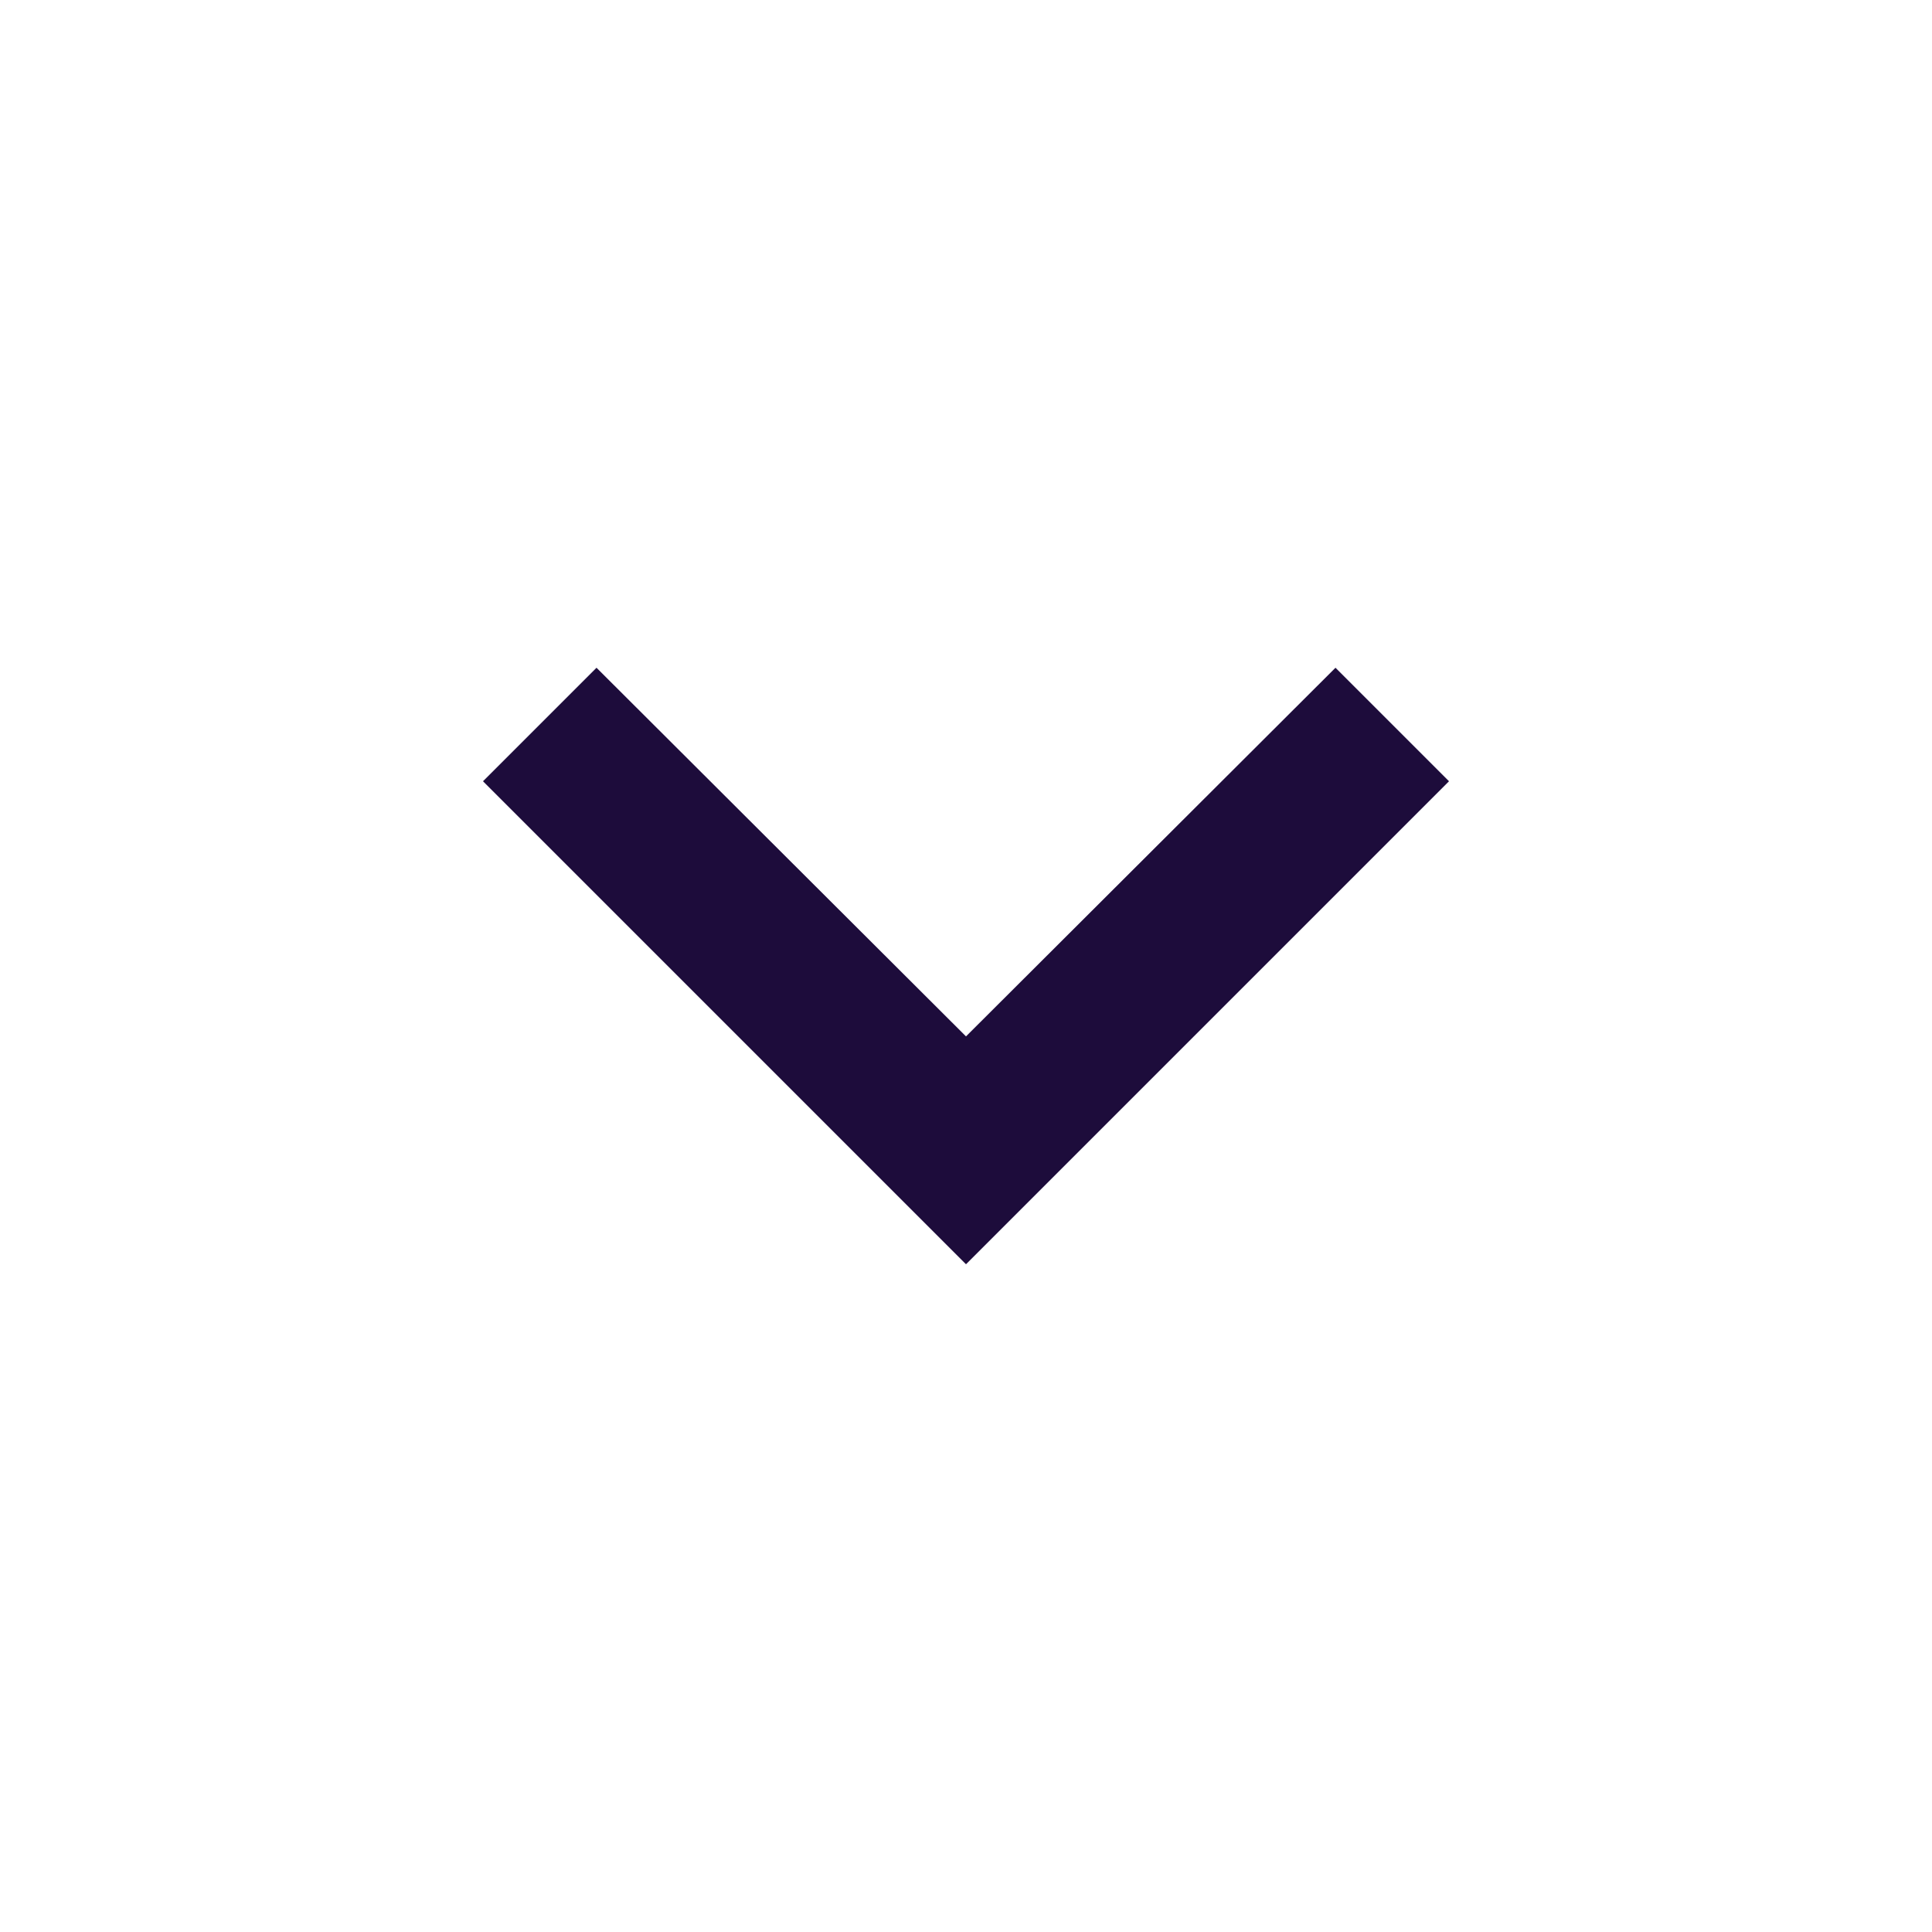
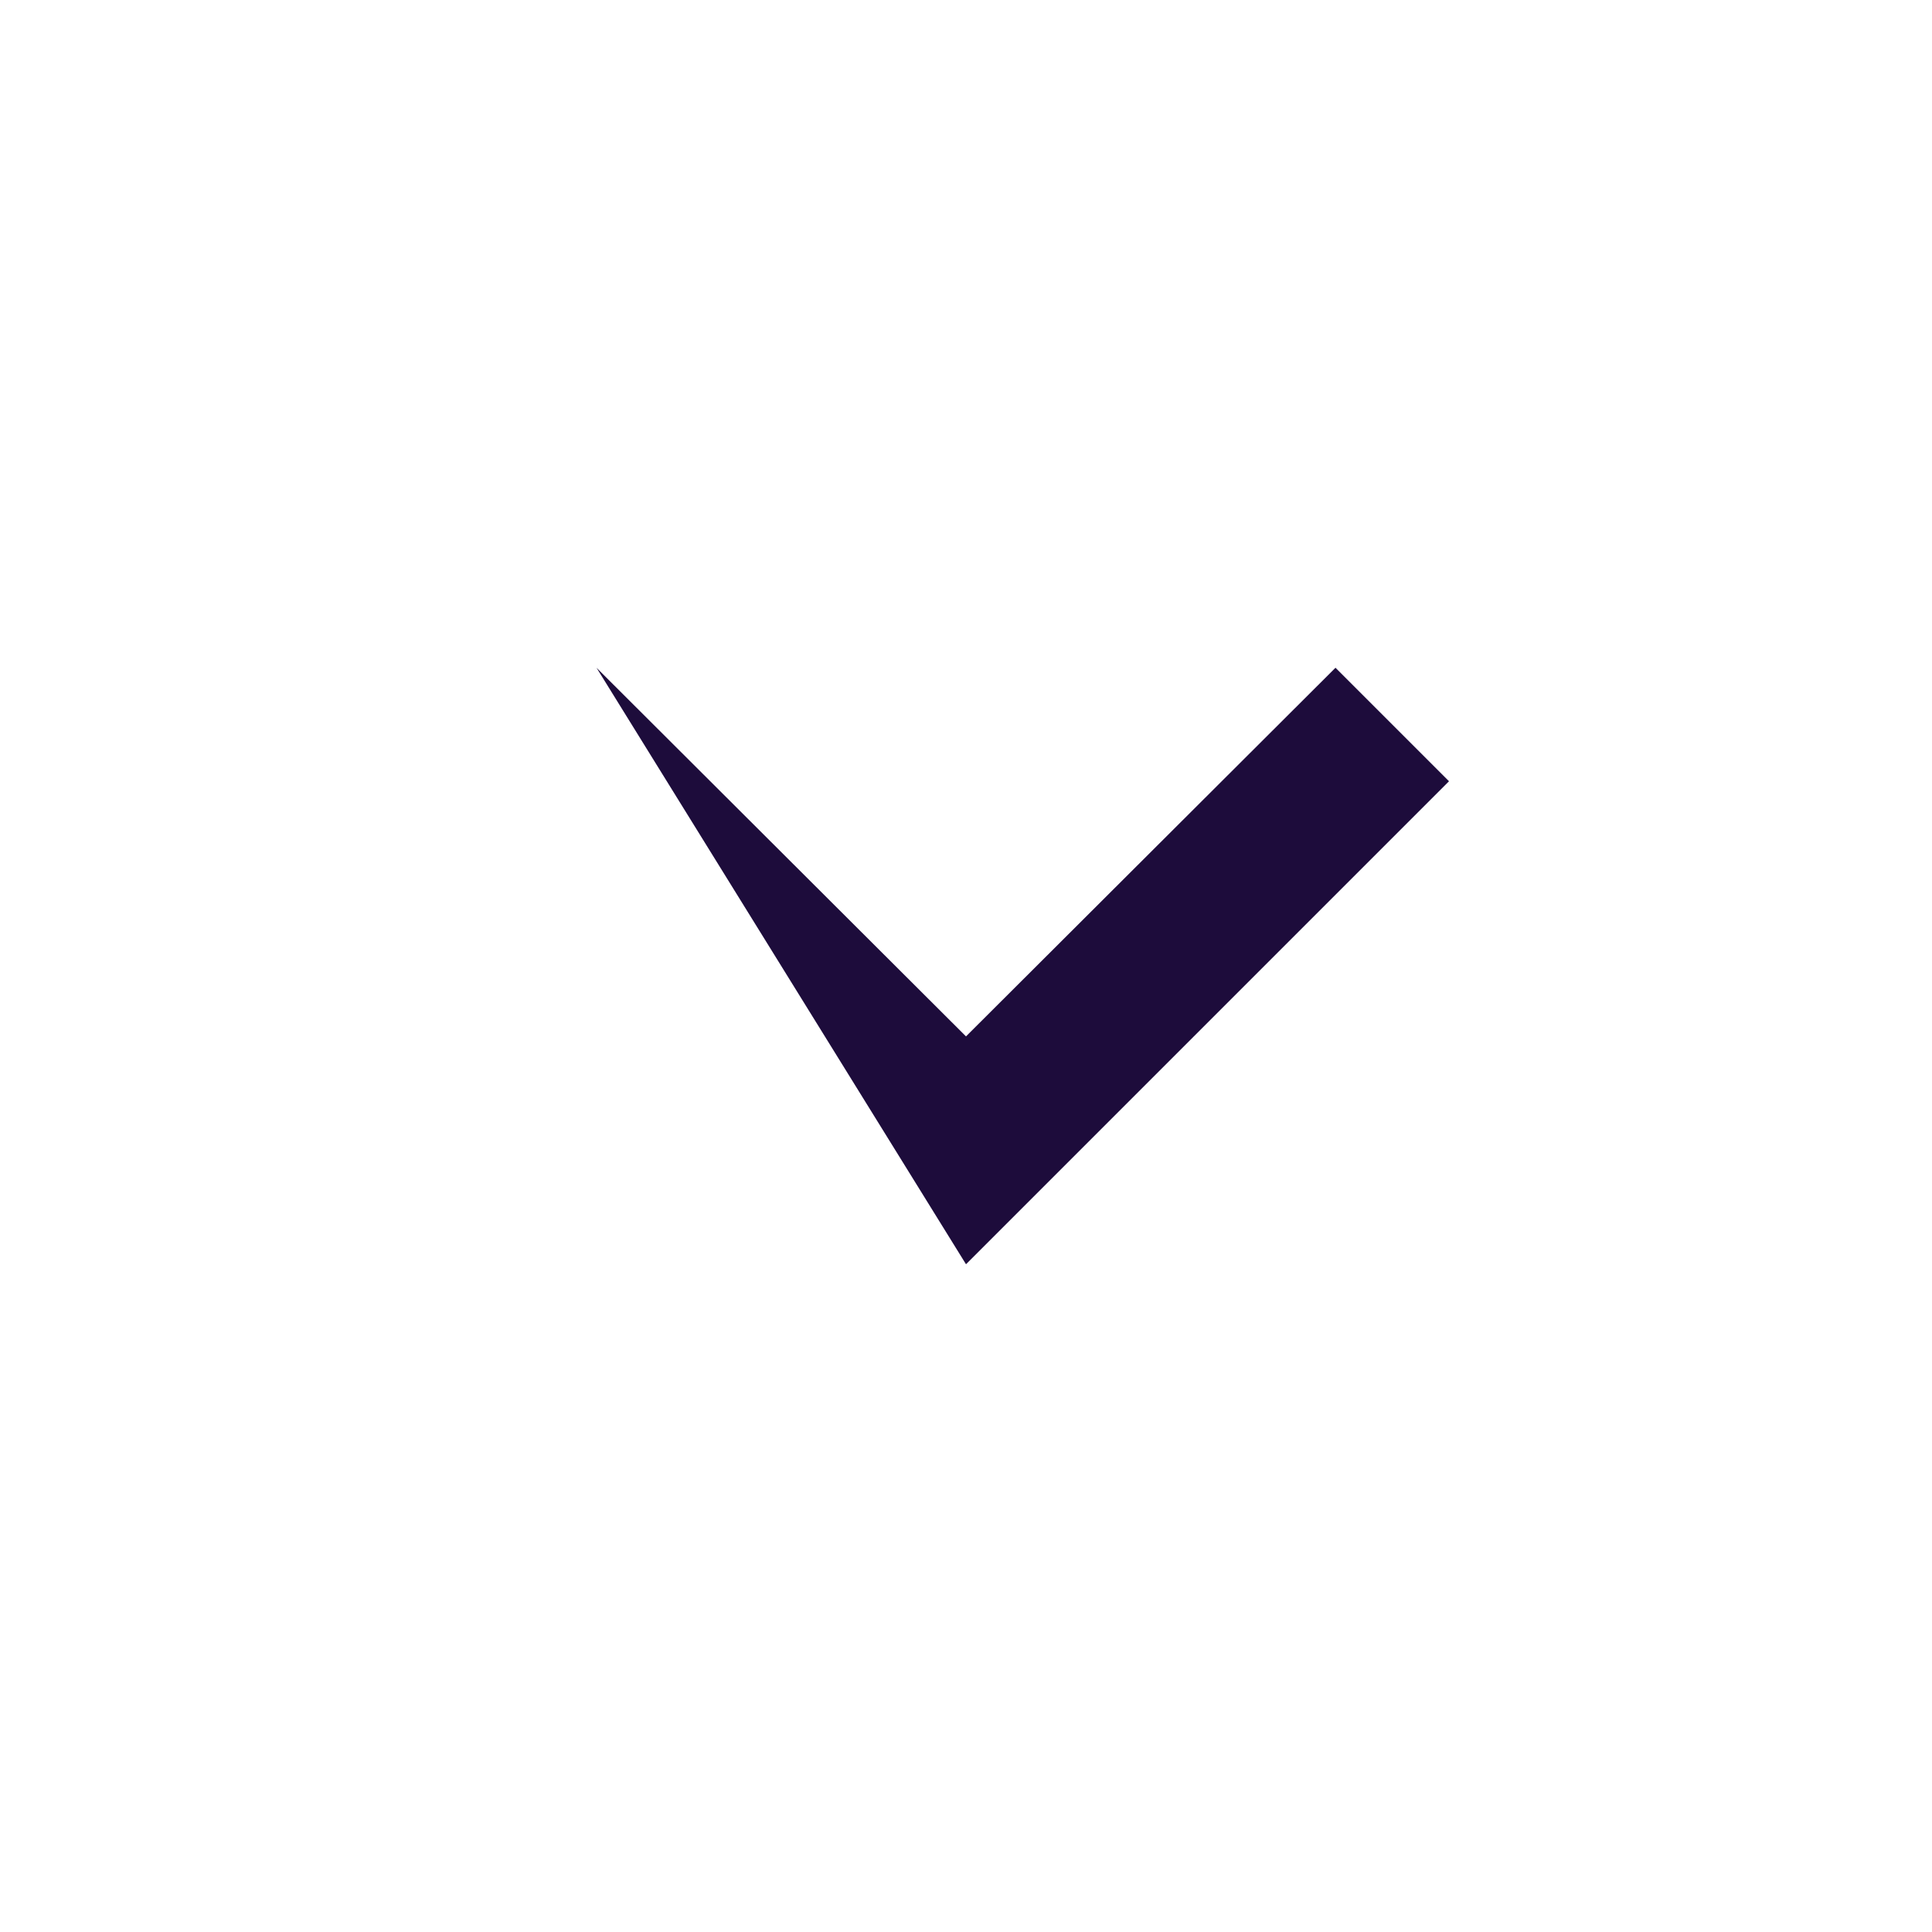
<svg xmlns="http://www.w3.org/2000/svg" width="32" height="32" viewBox="0 0 32 32" fill="none">
-   <path d="M22.12 11.06L16 17.166L9.88 11.06L8 12.94L16 20.94L24 12.94L22.12 11.06Z" fill="#1D0C3B" />
+   <path d="M22.12 11.06L16 17.166L9.88 11.06L16 20.94L24 12.94L22.12 11.06Z" fill="#1D0C3B" />
</svg>